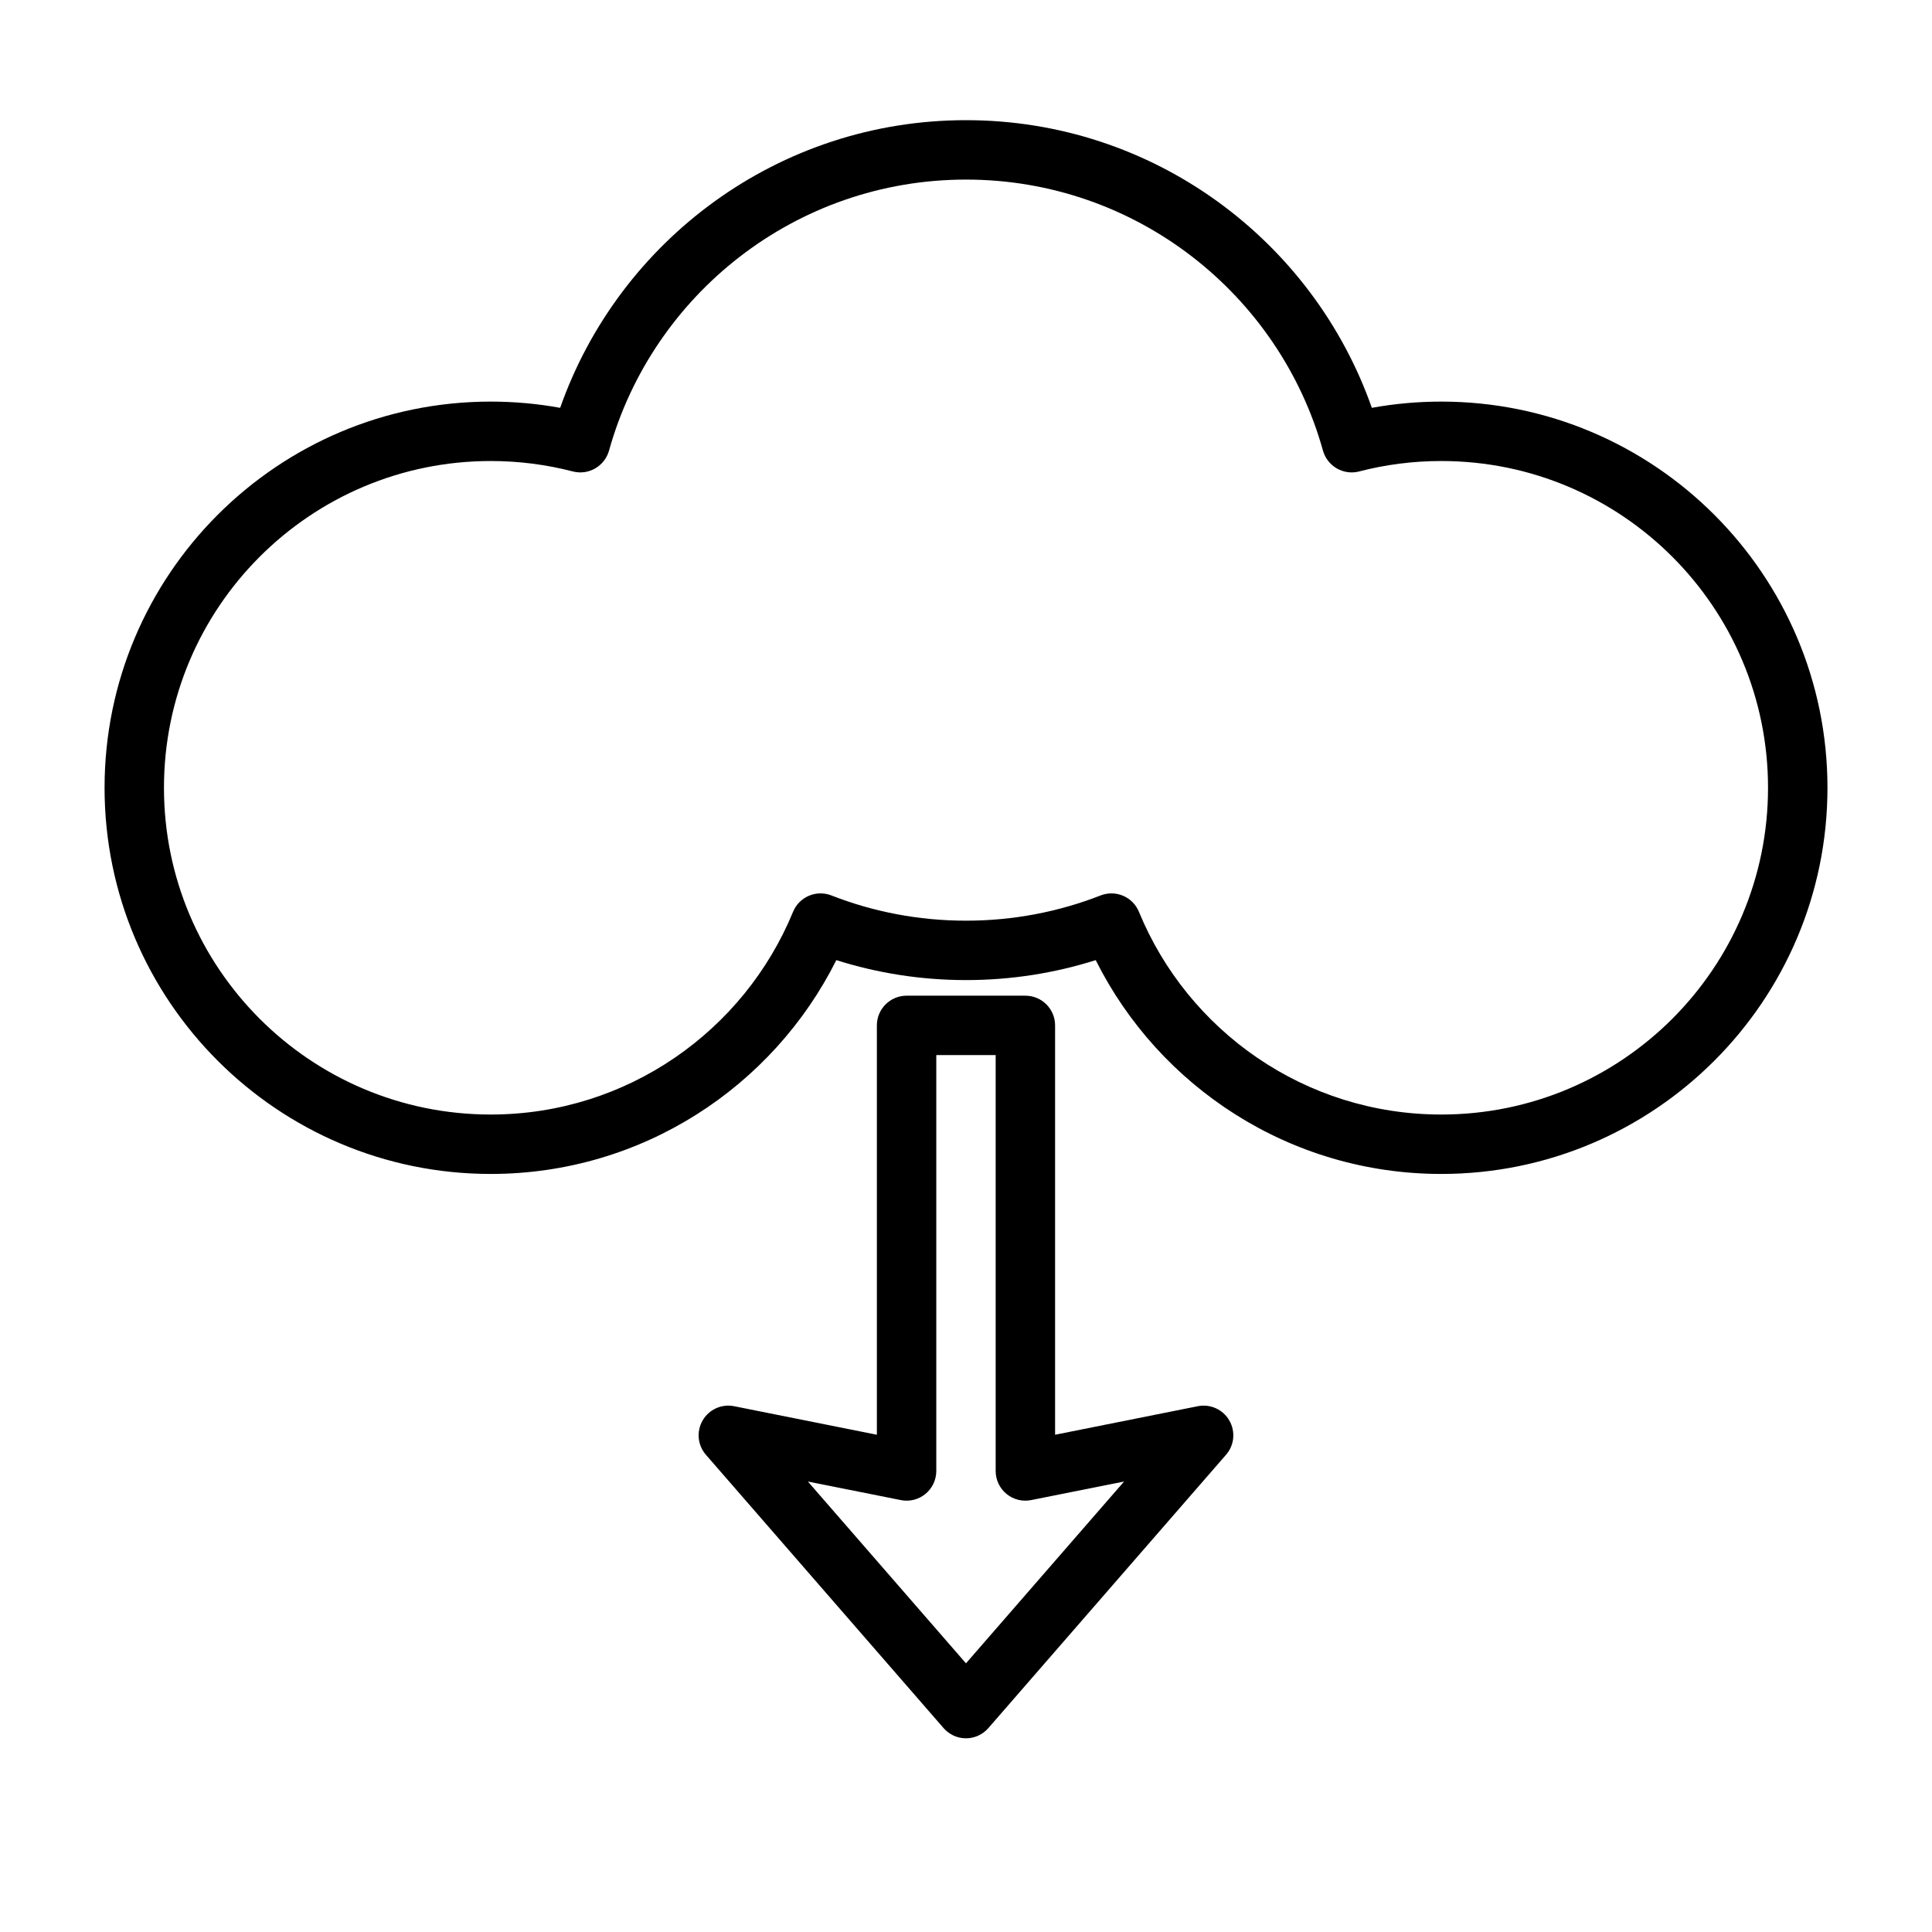
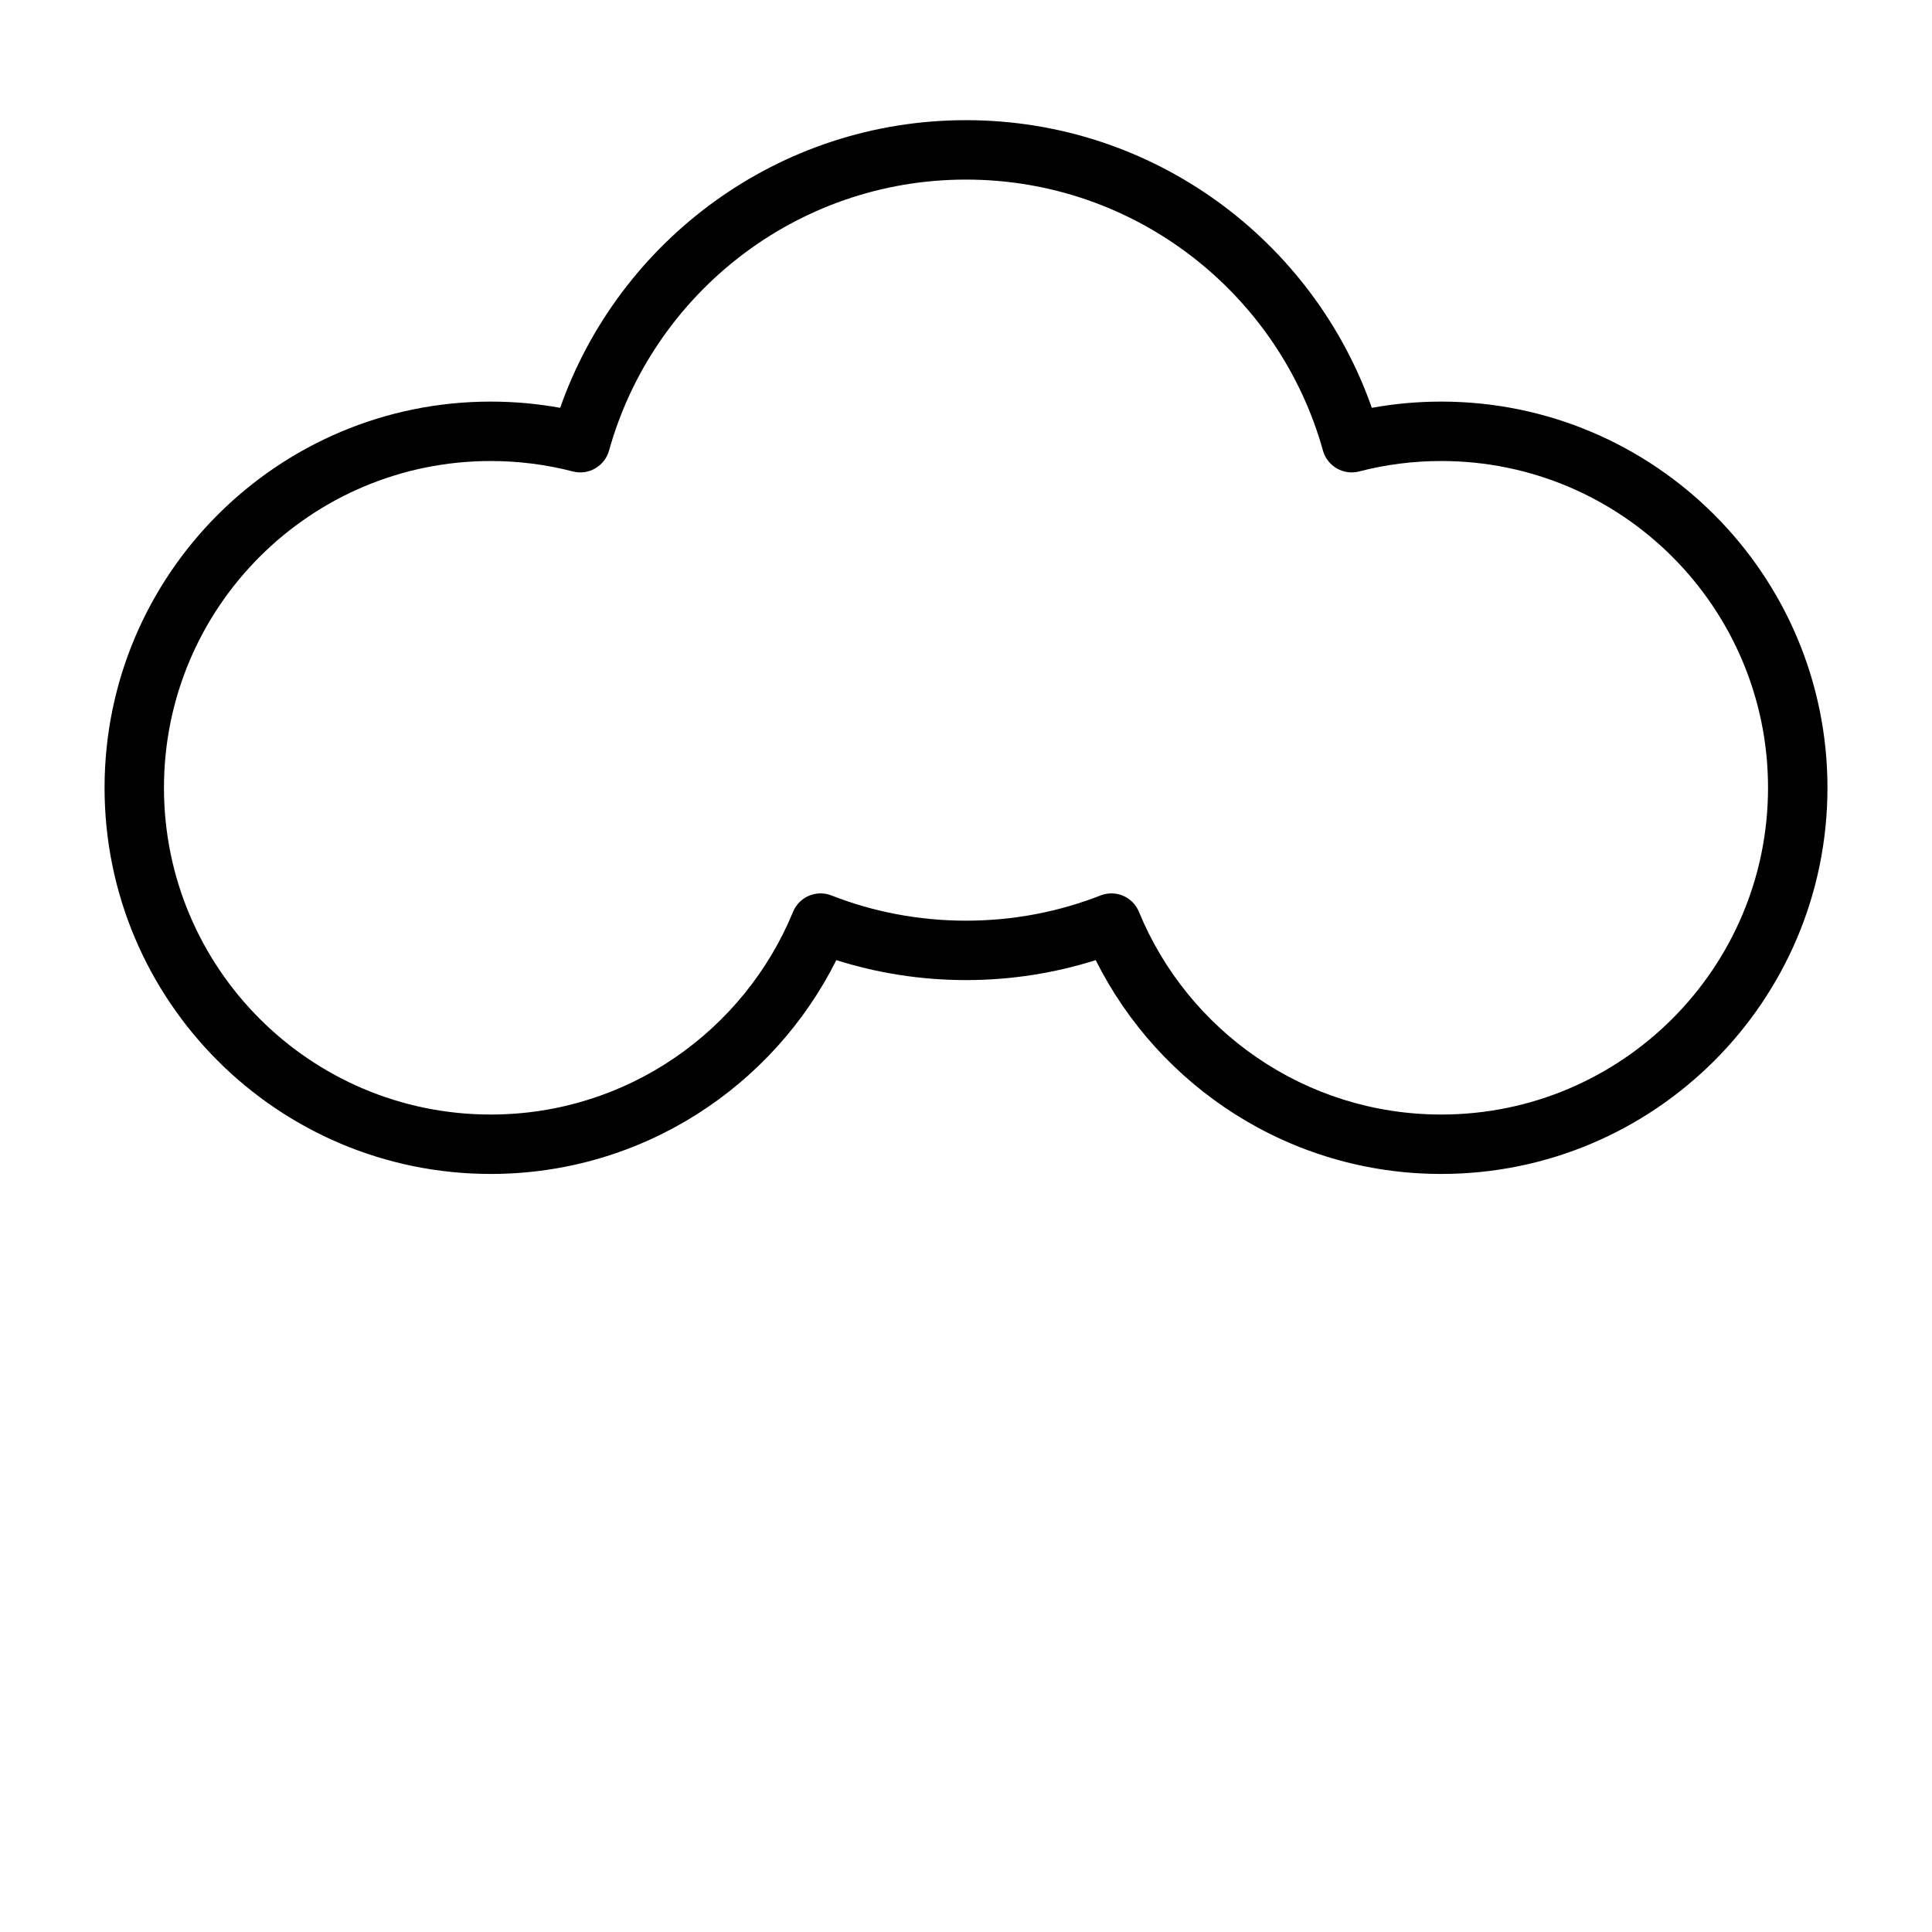
<svg xmlns="http://www.w3.org/2000/svg" fill="#000000" width="800px" height="800px" version="1.1" viewBox="144 144 512 512">
  <g fill-rule="evenodd">
    <path d="m292.45 252.08c15.586-44.367 57.875-76.234 107.55-76.234s91.961 31.867 107.55 76.234c5.969-1.086 12.121-1.652 18.406-1.652 56.473 0 102.34 45.863 102.34 102.34s-45.863 102.34-102.34 102.34c-40.07 0-74.785-23.082-91.582-56.664-10.848 3.434-22.387 5.289-34.371 5.289-11.98 0-23.523-1.859-34.371-5.289-16.801 33.582-51.516 56.664-91.582 56.664-56.473 0-102.34-45.863-102.34-102.34s45.863-102.34 102.34-102.34c6.281 0 12.438 0.566 18.406 1.652zm3.371 16.863c4.156 1.07 8.406-1.387 9.574-5.512 11.523-41.406 49.531-71.84 94.605-71.84s83.082 30.434 94.605 71.84c1.164 4.125 5.414 6.582 9.574 5.512 6.957-1.812 14.25-2.769 21.773-2.769 47.801 0 86.594 38.793 86.594 86.594s-38.793 86.594-86.594 86.594c-36.164 0-67.18-22.215-80.121-53.719-1.637-3.984-6.156-5.902-10.156-4.344-11.051 4.328-23.098 6.691-35.676 6.691s-24.625-2.363-35.676-6.691c-4-1.559-8.516 0.363-10.156 4.344-12.941 31.504-43.957 53.719-80.121 53.719-47.801 0-86.594-38.793-86.594-86.594s38.793-86.594 86.594-86.594c7.527 0 14.816 0.961 21.773 2.769z" />
-     <path d="m376.38 524.22v-108.48c0-4.344 3.527-7.871 7.871-7.871h31.488c4.344 0 7.871 3.527 7.871 7.871v108.48l37.816-7.559c3.305-0.66 6.66 0.852 8.344 3.762 1.699 2.914 1.355 6.582-0.867 9.117l-62.977 72.422c-1.496 1.715-3.652 2.707-5.934 2.707s-4.441-0.992-5.934-2.707l-62.977-72.422c-2.219-2.535-2.566-6.203-0.867-9.117 1.684-2.914 5.039-4.426 8.344-3.762l37.816 7.559zm31.488-100.61h-15.742v110.21c0 2.363-1.055 4.598-2.883 6.094-1.828 1.496-4.219 2.094-6.535 1.621l-24.609-4.914 41.895 48.176 41.895-48.176-24.609 4.914c-2.312 0.473-4.707-0.125-6.535-1.621-1.828-1.496-2.883-3.731-2.883-6.094v-110.21z" />
  </g>
</svg>